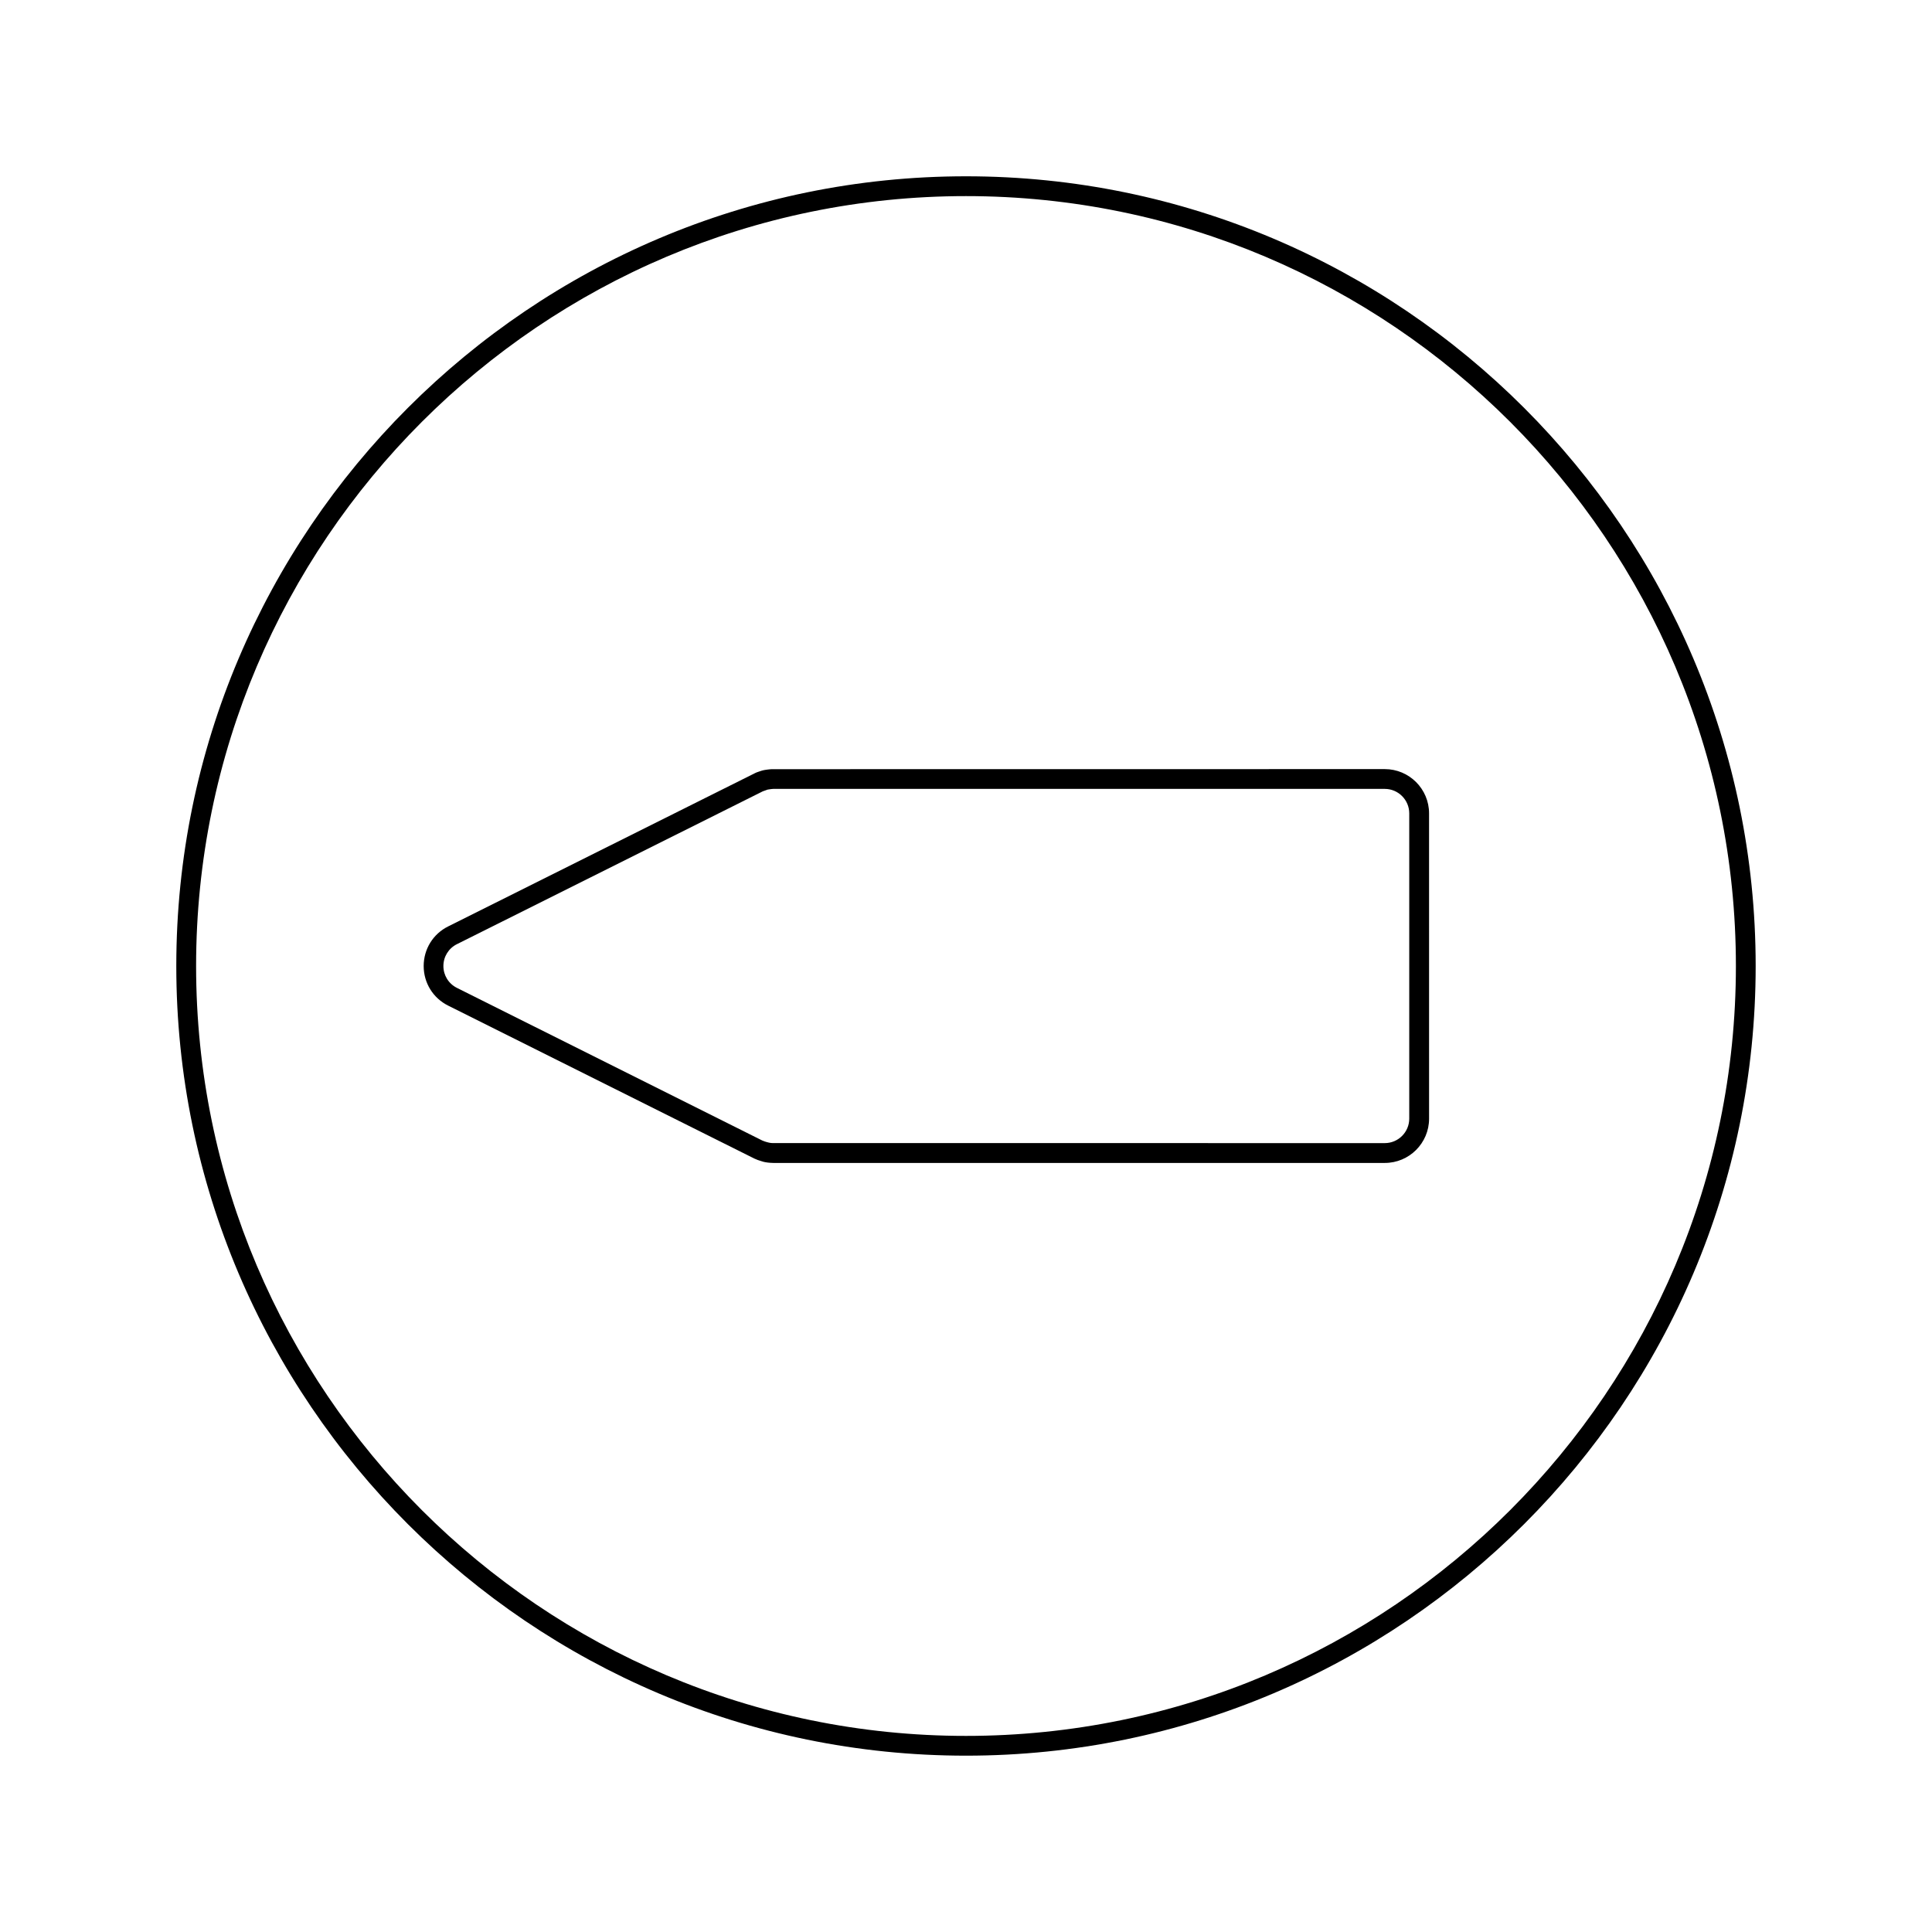
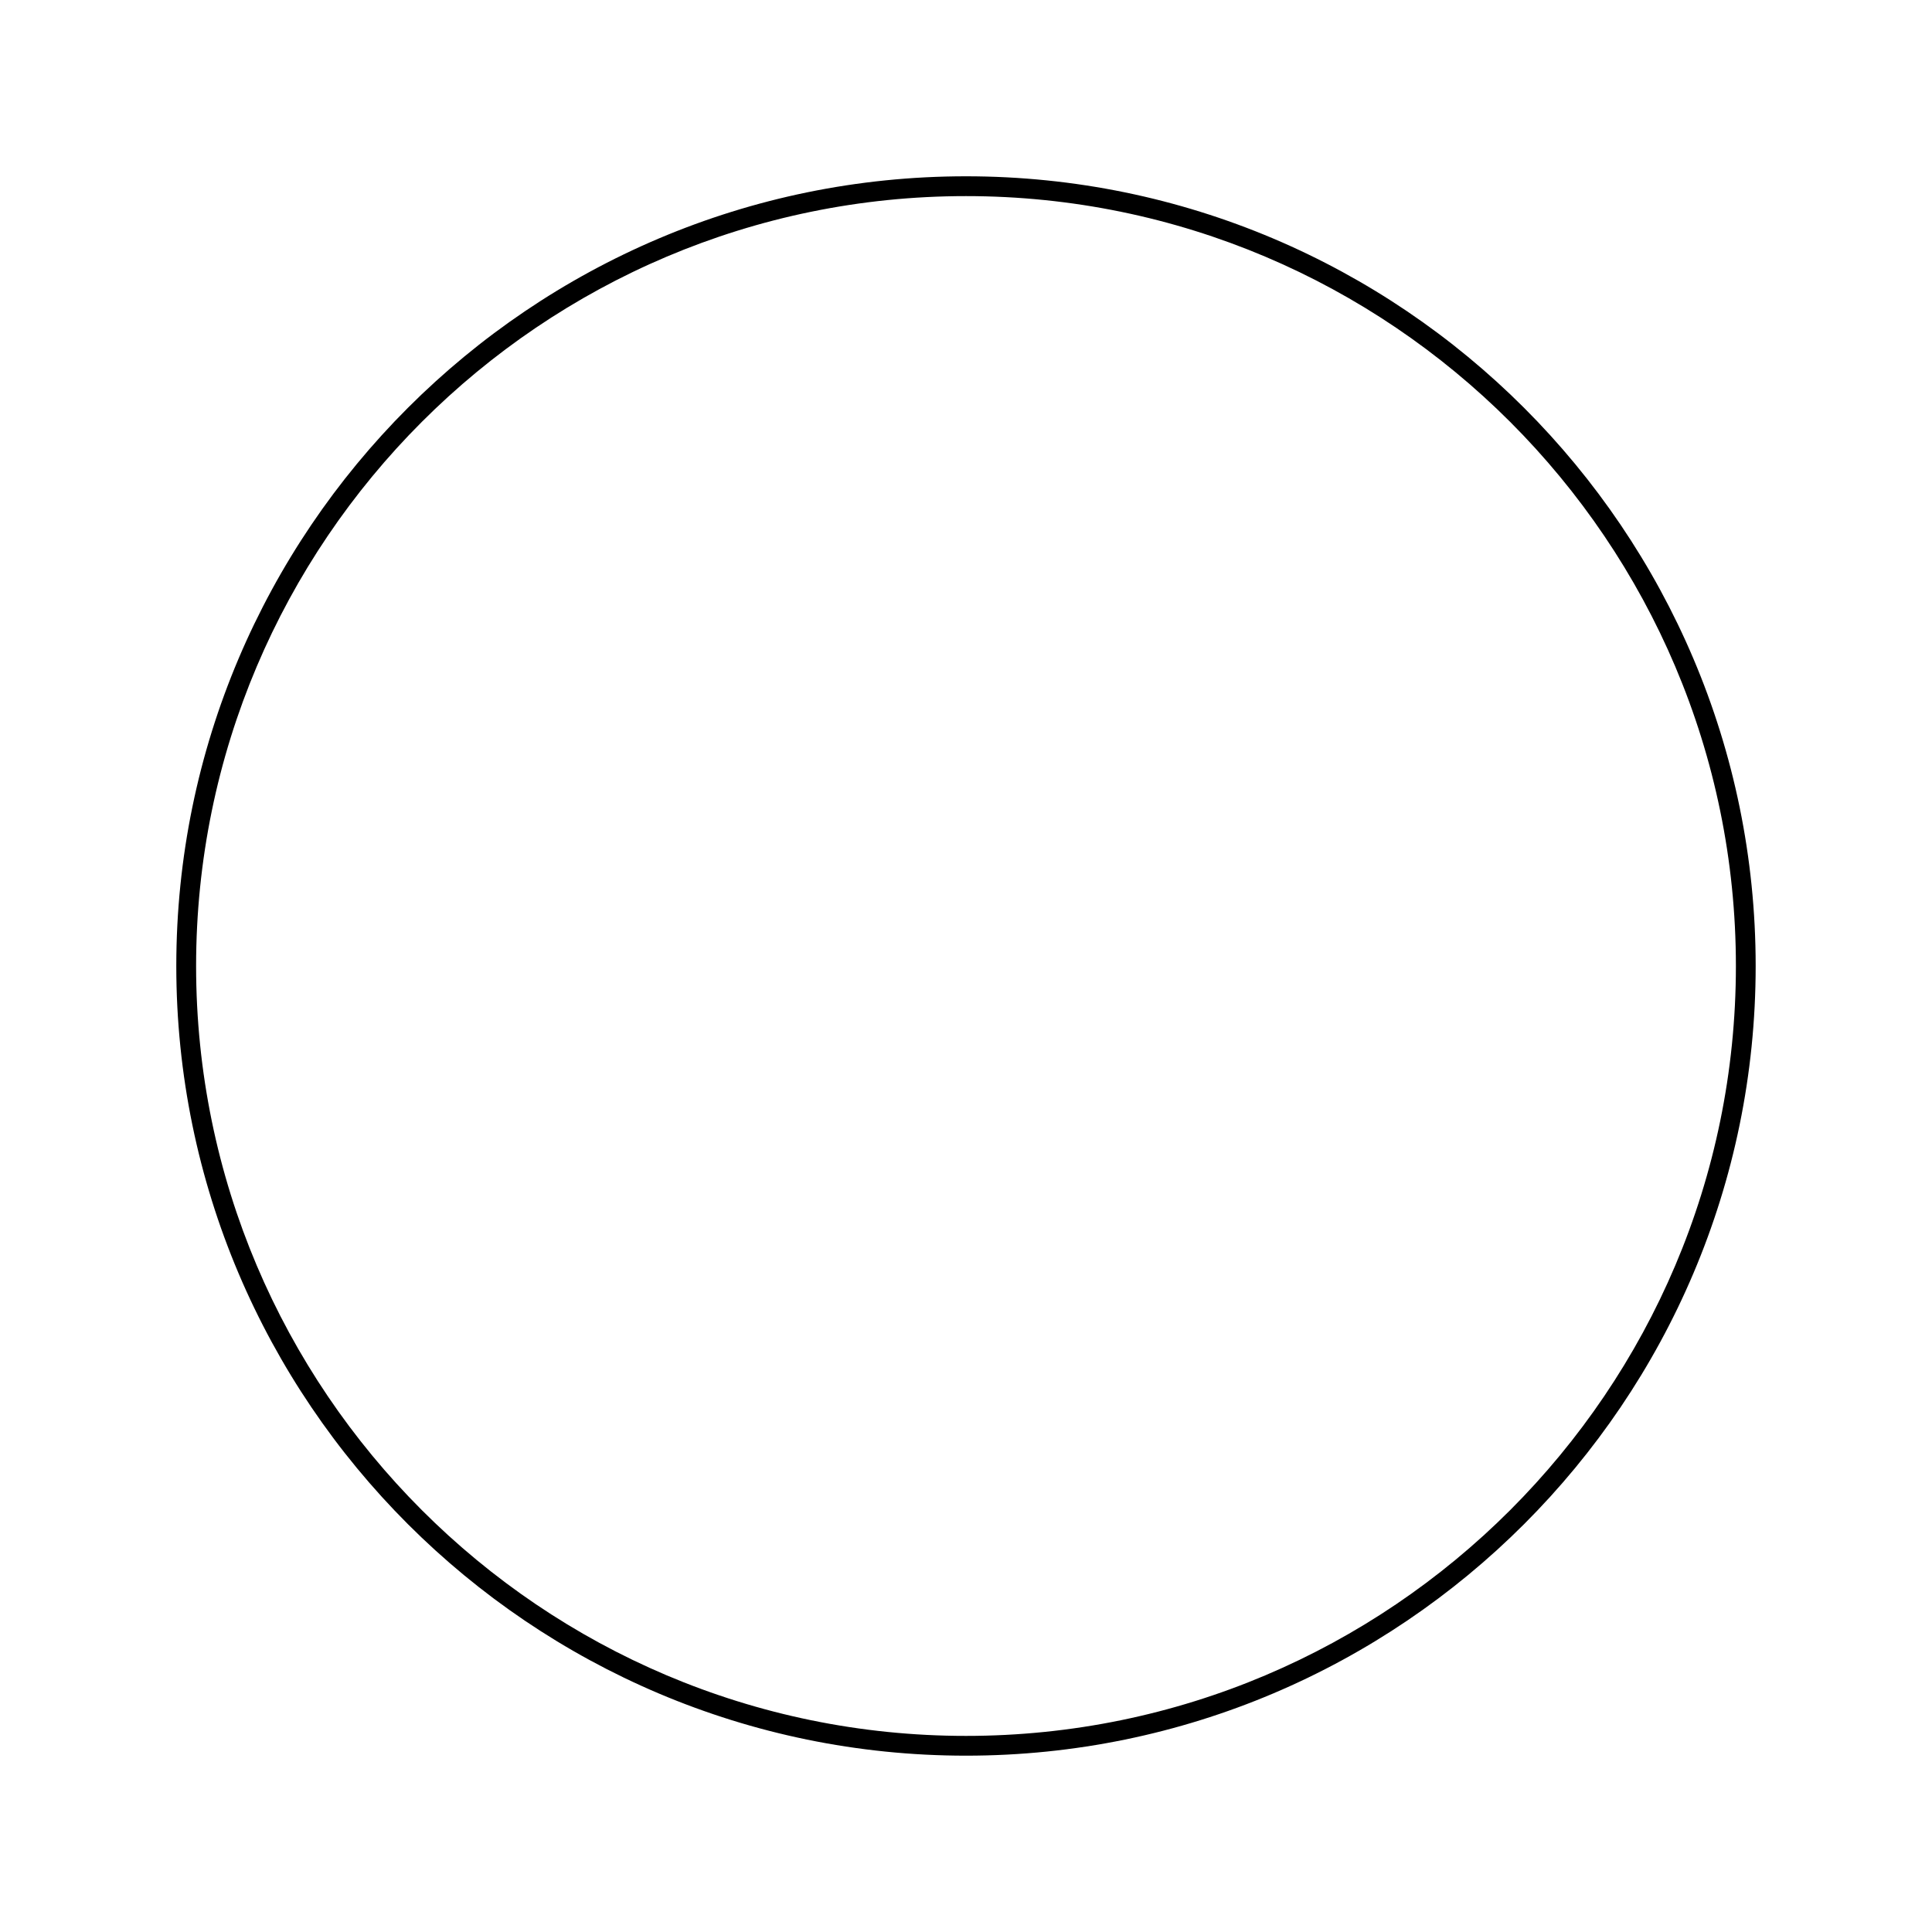
<svg xmlns="http://www.w3.org/2000/svg" fill="#000000" width="800px" height="800px" version="1.1" viewBox="144 144 512 512">
  <g>
-     <path d="m262.77 410.5 81.141 40.531c0.582 0.289 1.195 0.492 1.961 0.719l0.504 0.152c0.754 0.172 1.547 0.27 2.562 0.289h162.05c6.473 0 11.734-5.258 11.734-11.734l-0.004-80.902c0-6.477-5.266-11.734-11.734-11.734l-162.42 0.02c-0.418 0.012-0.828 0.062-1.203 0.109-0.395 0.051-0.762 0.105-1.113 0.184-0.285 0.062-0.551 0.152-1.273 0.398-0.352 0.121-0.703 0.246-0.793 0.309l-81.41 40.668c-4.008 1.988-6.492 6.016-6.492 10.496s2.484 8.496 6.488 10.496zm2.344-16.297 81.023-40.488 1.289-0.461c0.184-0.043 0.371-0.062 0.609-0.094 0.234-0.031 0.461-0.074 0.883-0.094h162.06c3.578 0 6.488 2.914 6.488 6.488v80.895c0 3.578-2.914 6.488-6.488 6.488l-162.18-0.012c-0.441 0-0.867-0.051-1.621-0.27-0.332-0.094-0.652-0.184-1.172-0.41l-80.91-40.445c-2.215-1.105-3.59-3.32-3.59-5.801 0.008-2.481 1.387-4.699 3.602-5.797z" />
    <path d="m400 609.27c115.39 0 209.27-93.883 209.27-209.27 0-115.39-93.883-209.28-209.27-209.28-115.39 0-209.28 93.883-209.28 209.28 0 115.39 93.883 209.27 209.28 209.27zm0-413.3c112.5 0 204.03 91.531 204.03 204.03 0 112.51-91.527 204.03-204.03 204.03-112.5 0-204.03-91.523-204.03-204.03 0-112.5 91.523-204.03 204.03-204.03z" />
  </g>
</svg>